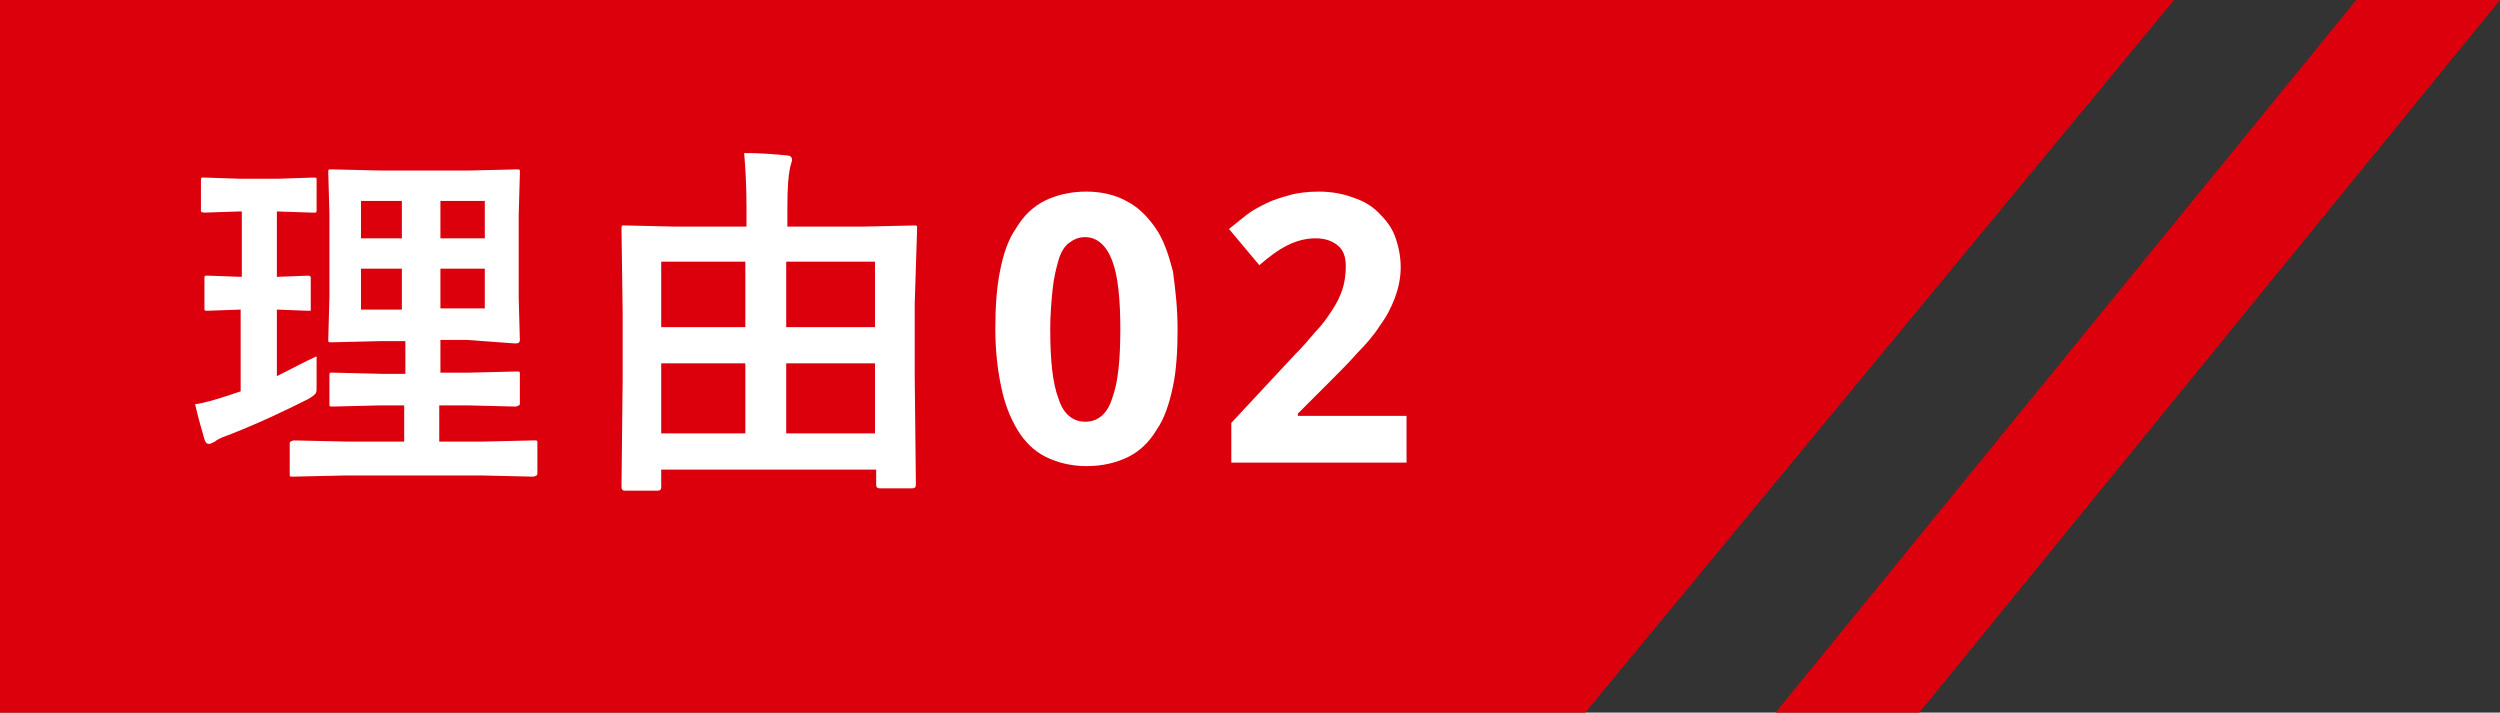
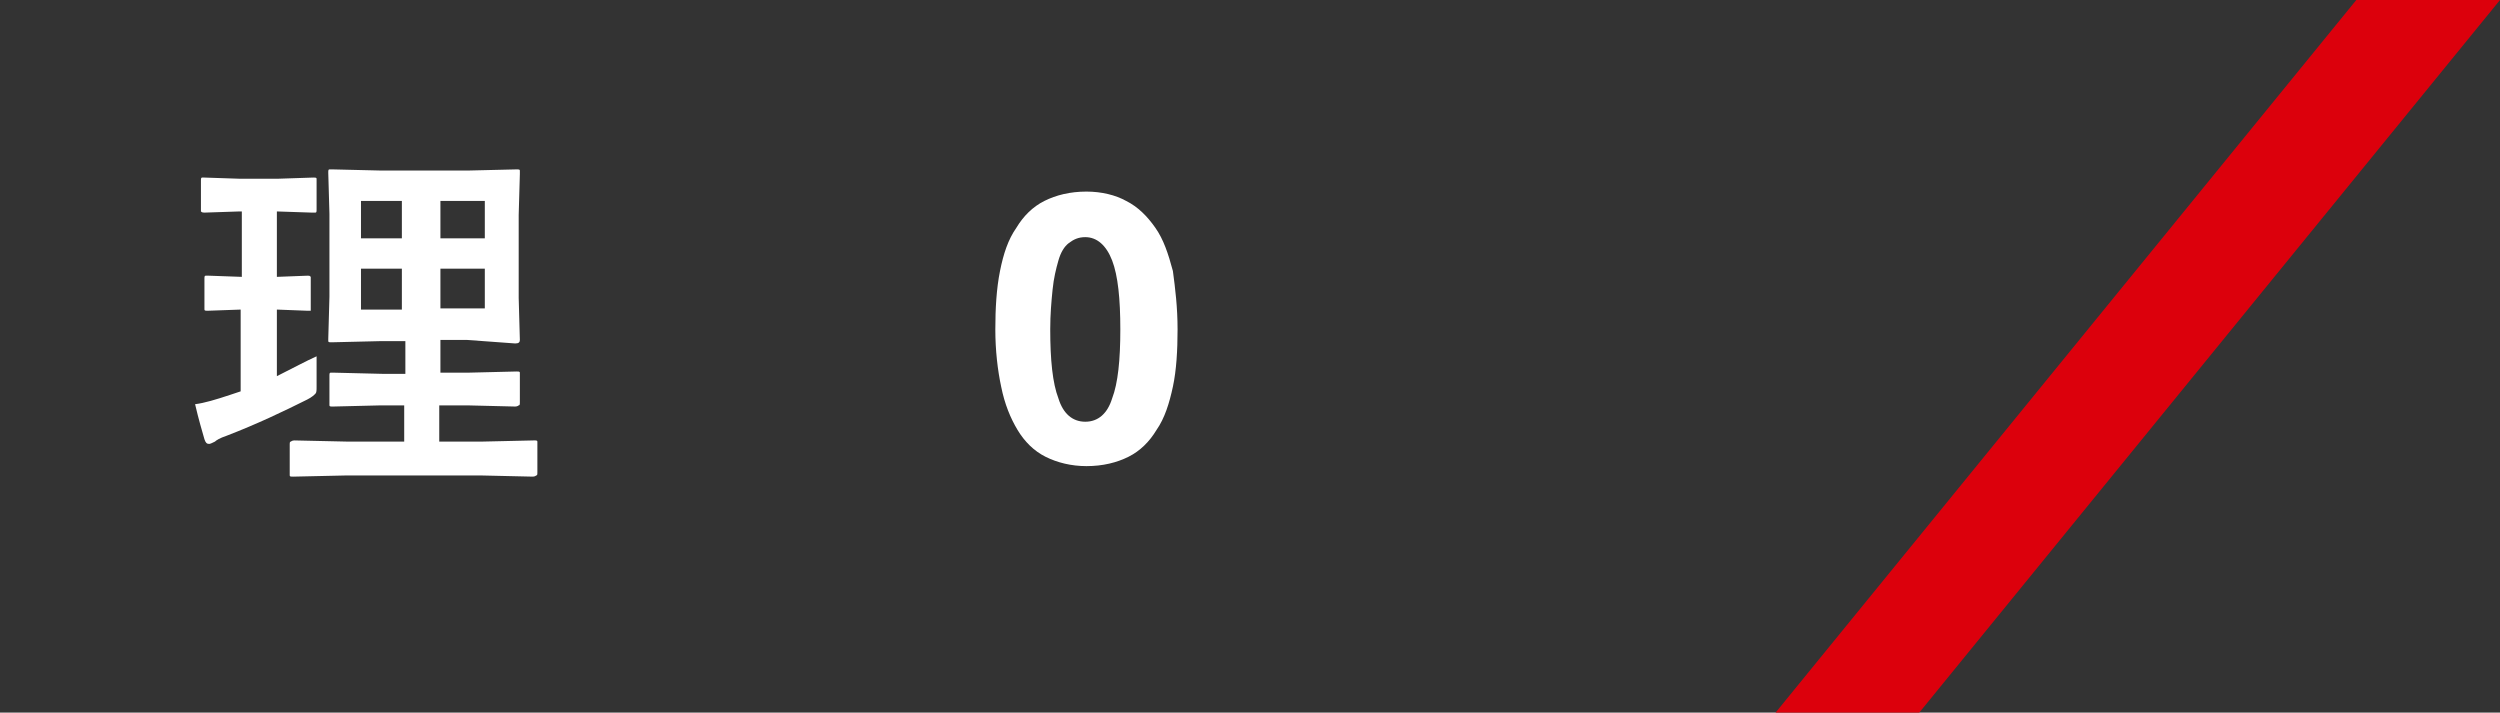
<svg xmlns="http://www.w3.org/2000/svg" version="1.1" id="レイヤー_1" x="0px" y="0px" viewBox="0 0 214 61" style="enable-background:new 0 0 214 61;" xml:space="preserve">
  <rect x="0" y="0" width="214" height="61" fill="#333333" stroke="none" />
  <style type="text/css">
	.st0{fill:#DC000C;}
	.st1{enable-background:new    ;}
	.st2{fill:#FFFFFF;}
</style>
-   <path id="パス_572" class="st0" d="M-0.5,0h186.6l-50.9,61.6H-0.5V0z" />
  <g class="st1">
    <path class="st2" d="M27.1,30.5c0,0.3,0,0.6,0,1c0,0.3,0,0.7,0,1.1c0,0.2,0,0.4,0,0.5c0,0.3,0,0.5-0.1,0.6   c-0.1,0.1-0.3,0.3-0.7,0.5c-2,1-4.3,2.1-6.9,3.1c-0.6,0.2-0.9,0.4-1,0.5c-0.2,0.1-0.4,0.2-0.5,0.2c-0.2,0-0.3-0.1-0.4-0.4   c-0.2-0.7-0.5-1.7-0.8-3c0.8-0.1,1.8-0.4,3-0.8l0.9-0.3v-7l-2.8,0.1c-0.2,0-0.3,0-0.3-0.1c0,0,0-0.1,0-0.3v-2.3   c0-0.2,0-0.3,0.1-0.3c0,0,0.1,0,0.3,0l2.8,0.1v-5.6h-0.2l-3,0.1c-0.1,0-0.2,0-0.3-0.1c0,0,0-0.1,0-0.3v-2.3c0-0.2,0-0.3,0.1-0.3   c0,0,0.1,0,0.2,0l3,0.1h3.3l3-0.1c0.2,0,0.3,0,0.3,0.1c0,0,0,0.1,0,0.3v2.3c0,0.2,0,0.3-0.1,0.3c0,0-0.1,0-0.3,0l-3-0.1v5.6   l2.6-0.1c0.2,0,0.2,0,0.3,0.1c0,0,0,0.1,0,0.3v2.3c0,0.2,0,0.3,0,0.3s-0.1,0-0.3,0l-2.6-0.1v5.7C25.1,31.5,26.2,30.9,27.1,30.5z    M29.6,40.7l-4.5,0.1c-0.2,0-0.3,0-0.3-0.1c0,0,0-0.1,0-0.3v-2.3c0-0.2,0-0.3,0.1-0.3c0,0,0.1-0.1,0.3-0.1l4.5,0.1h4.9v-3.1h-2   l-4.1,0.1c-0.2,0-0.3,0-0.3-0.1c0,0,0-0.1,0-0.3v-2.2c0-0.2,0-0.3,0.1-0.3c0,0,0.1,0,0.3,0l4.1,0.1h2v-2.8h-2.1l-4.2,0.1   c-0.2,0-0.3,0-0.3-0.1c0,0,0-0.1,0-0.2l0.1-3.6v-7.1l-0.1-3.5c0-0.2,0-0.3,0.1-0.3c0.1,0,0.2,0,0.3,0l4.2,0.1H40l4.2-0.1   c0.2,0,0.3,0,0.3,0.1c0,0,0,0.1,0,0.3l-0.1,3.5v7.1l0.1,3.6c0,0.2-0.1,0.3-0.4,0.3L40,29.1h-2.3v2.8h2.4l4.1-0.1   c0.2,0,0.3,0,0.3,0.1c0,0,0,0.1,0,0.3v2.2c0,0.2,0,0.3-0.1,0.3c0,0-0.1,0.1-0.3,0.1l-4.1-0.1h-2.4v3.1h3.7l4.4-0.1   c0.2,0,0.3,0,0.3,0.1c0,0,0,0.1,0,0.3v2.3c0,0.2,0,0.3-0.1,0.3c0,0-0.1,0.1-0.3,0.1l-4.4-0.1H29.6z M30.9,20.4h3.5v-3.2h-3.5V20.4z    M30.9,26.5h3.5V23h-3.5V26.5z M41.5,17.2h-3.8v3.2h3.8V17.2z M41.5,26.5V23h-3.8v3.4H41.5z" />
-     <path class="st2" d="M56.3,42h-2.8c-0.2,0-0.3-0.1-0.3-0.3l0.1-9.3v-5.6l-0.1-7.2c0-0.2,0-0.3,0.1-0.3c0,0,0.1,0,0.3,0l4.3,0.1h6   v-1.7c0-1.9-0.1-3.4-0.2-4.6c1.4,0,2.6,0.1,3.6,0.2c0.3,0,0.5,0.1,0.5,0.4c0,0.1-0.1,0.3-0.2,0.8c-0.1,0.5-0.2,1.5-0.2,3.2v1.7h6.4   l4.4-0.1c0.2,0,0.3,0,0.3,0.1c0,0,0,0.1,0,0.3L78.3,26v6.2l0.1,9.3c0,0.2-0.1,0.3-0.3,0.3h-2.8c-0.2,0-0.3-0.1-0.3-0.3v-1.3H56.6   v1.5C56.6,41.9,56.5,42,56.3,42z M56.6,22.4V28h7.2v-5.6H56.6z M56.6,37.1h7.2v-6h-7.2V37.1z M74.9,22.4h-7.6V28h7.6V22.4z    M67.3,37.1h7.6v-6h-7.6V37.1z" />
  </g>
  <g class="st1">
    <path class="st2" d="M100.8,28.2c0,1.8-0.1,3.5-0.4,4.9c-0.3,1.4-0.7,2.7-1.4,3.7c-0.6,1-1.4,1.8-2.4,2.3c-1,0.5-2.2,0.8-3.6,0.8   c-1.3,0-2.5-0.3-3.5-0.8c-1-0.5-1.8-1.3-2.4-2.3c-0.6-1-1.1-2.2-1.4-3.7c-0.3-1.4-0.5-3.1-0.5-4.9s0.1-3.5,0.4-5   c0.3-1.5,0.7-2.7,1.4-3.7c0.6-1,1.4-1.8,2.4-2.3c1-0.5,2.2-0.8,3.6-0.8c1.3,0,2.5,0.3,3.4,0.8c1,0.5,1.8,1.3,2.5,2.3   c0.7,1,1.1,2.2,1.5,3.7C100.6,24.7,100.8,26.3,100.8,28.2z M89.9,28.2c0,2.6,0.2,4.6,0.7,5.9c0.4,1.3,1.2,2,2.3,2   c1.1,0,1.9-0.7,2.3-2c0.5-1.3,0.7-3.3,0.7-5.9c0-2.6-0.2-4.6-0.7-5.9c-0.5-1.3-1.3-2-2.3-2c-0.6,0-1,0.2-1.4,0.5   c-0.4,0.3-0.7,0.8-0.9,1.5c-0.2,0.7-0.4,1.5-0.5,2.5C90,25.8,89.9,26.9,89.9,28.2z" />
-     <path class="st2" d="M120.7,39.6h-15.3v-3.4l5.4-5.8c0.7-0.7,1.3-1.4,1.8-2c0.6-0.6,1-1.2,1.4-1.8c0.4-0.6,0.7-1.2,0.9-1.8   c0.2-0.6,0.3-1.3,0.3-2c0-0.8-0.2-1.4-0.7-1.8c-0.5-0.4-1.1-0.6-1.9-0.6c-0.8,0-1.6,0.2-2.4,0.6s-1.6,1-2.4,1.7l-2.6-3.1   c0.5-0.4,1-0.8,1.5-1.2c0.5-0.4,1.1-0.7,1.7-1c0.6-0.3,1.3-0.5,2-0.7c0.7-0.2,1.6-0.3,2.5-0.3c1.1,0,2.1,0.2,2.9,0.5   c0.9,0.3,1.6,0.7,2.2,1.3c0.6,0.6,1.1,1.2,1.4,2c0.3,0.8,0.5,1.7,0.5,2.7c0,0.9-0.2,1.8-0.5,2.6c-0.3,0.8-0.7,1.6-1.3,2.4   c-0.5,0.8-1.2,1.6-1.9,2.3c-0.7,0.8-1.5,1.6-2.3,2.4l-2.8,2.8v0.2h9.3V39.6z" />
  </g>
  <path id="パス_5528" class="st0" d="M163.8,61.6h-12.3L201.7,0H214L163.8,61.6z" />
</svg>